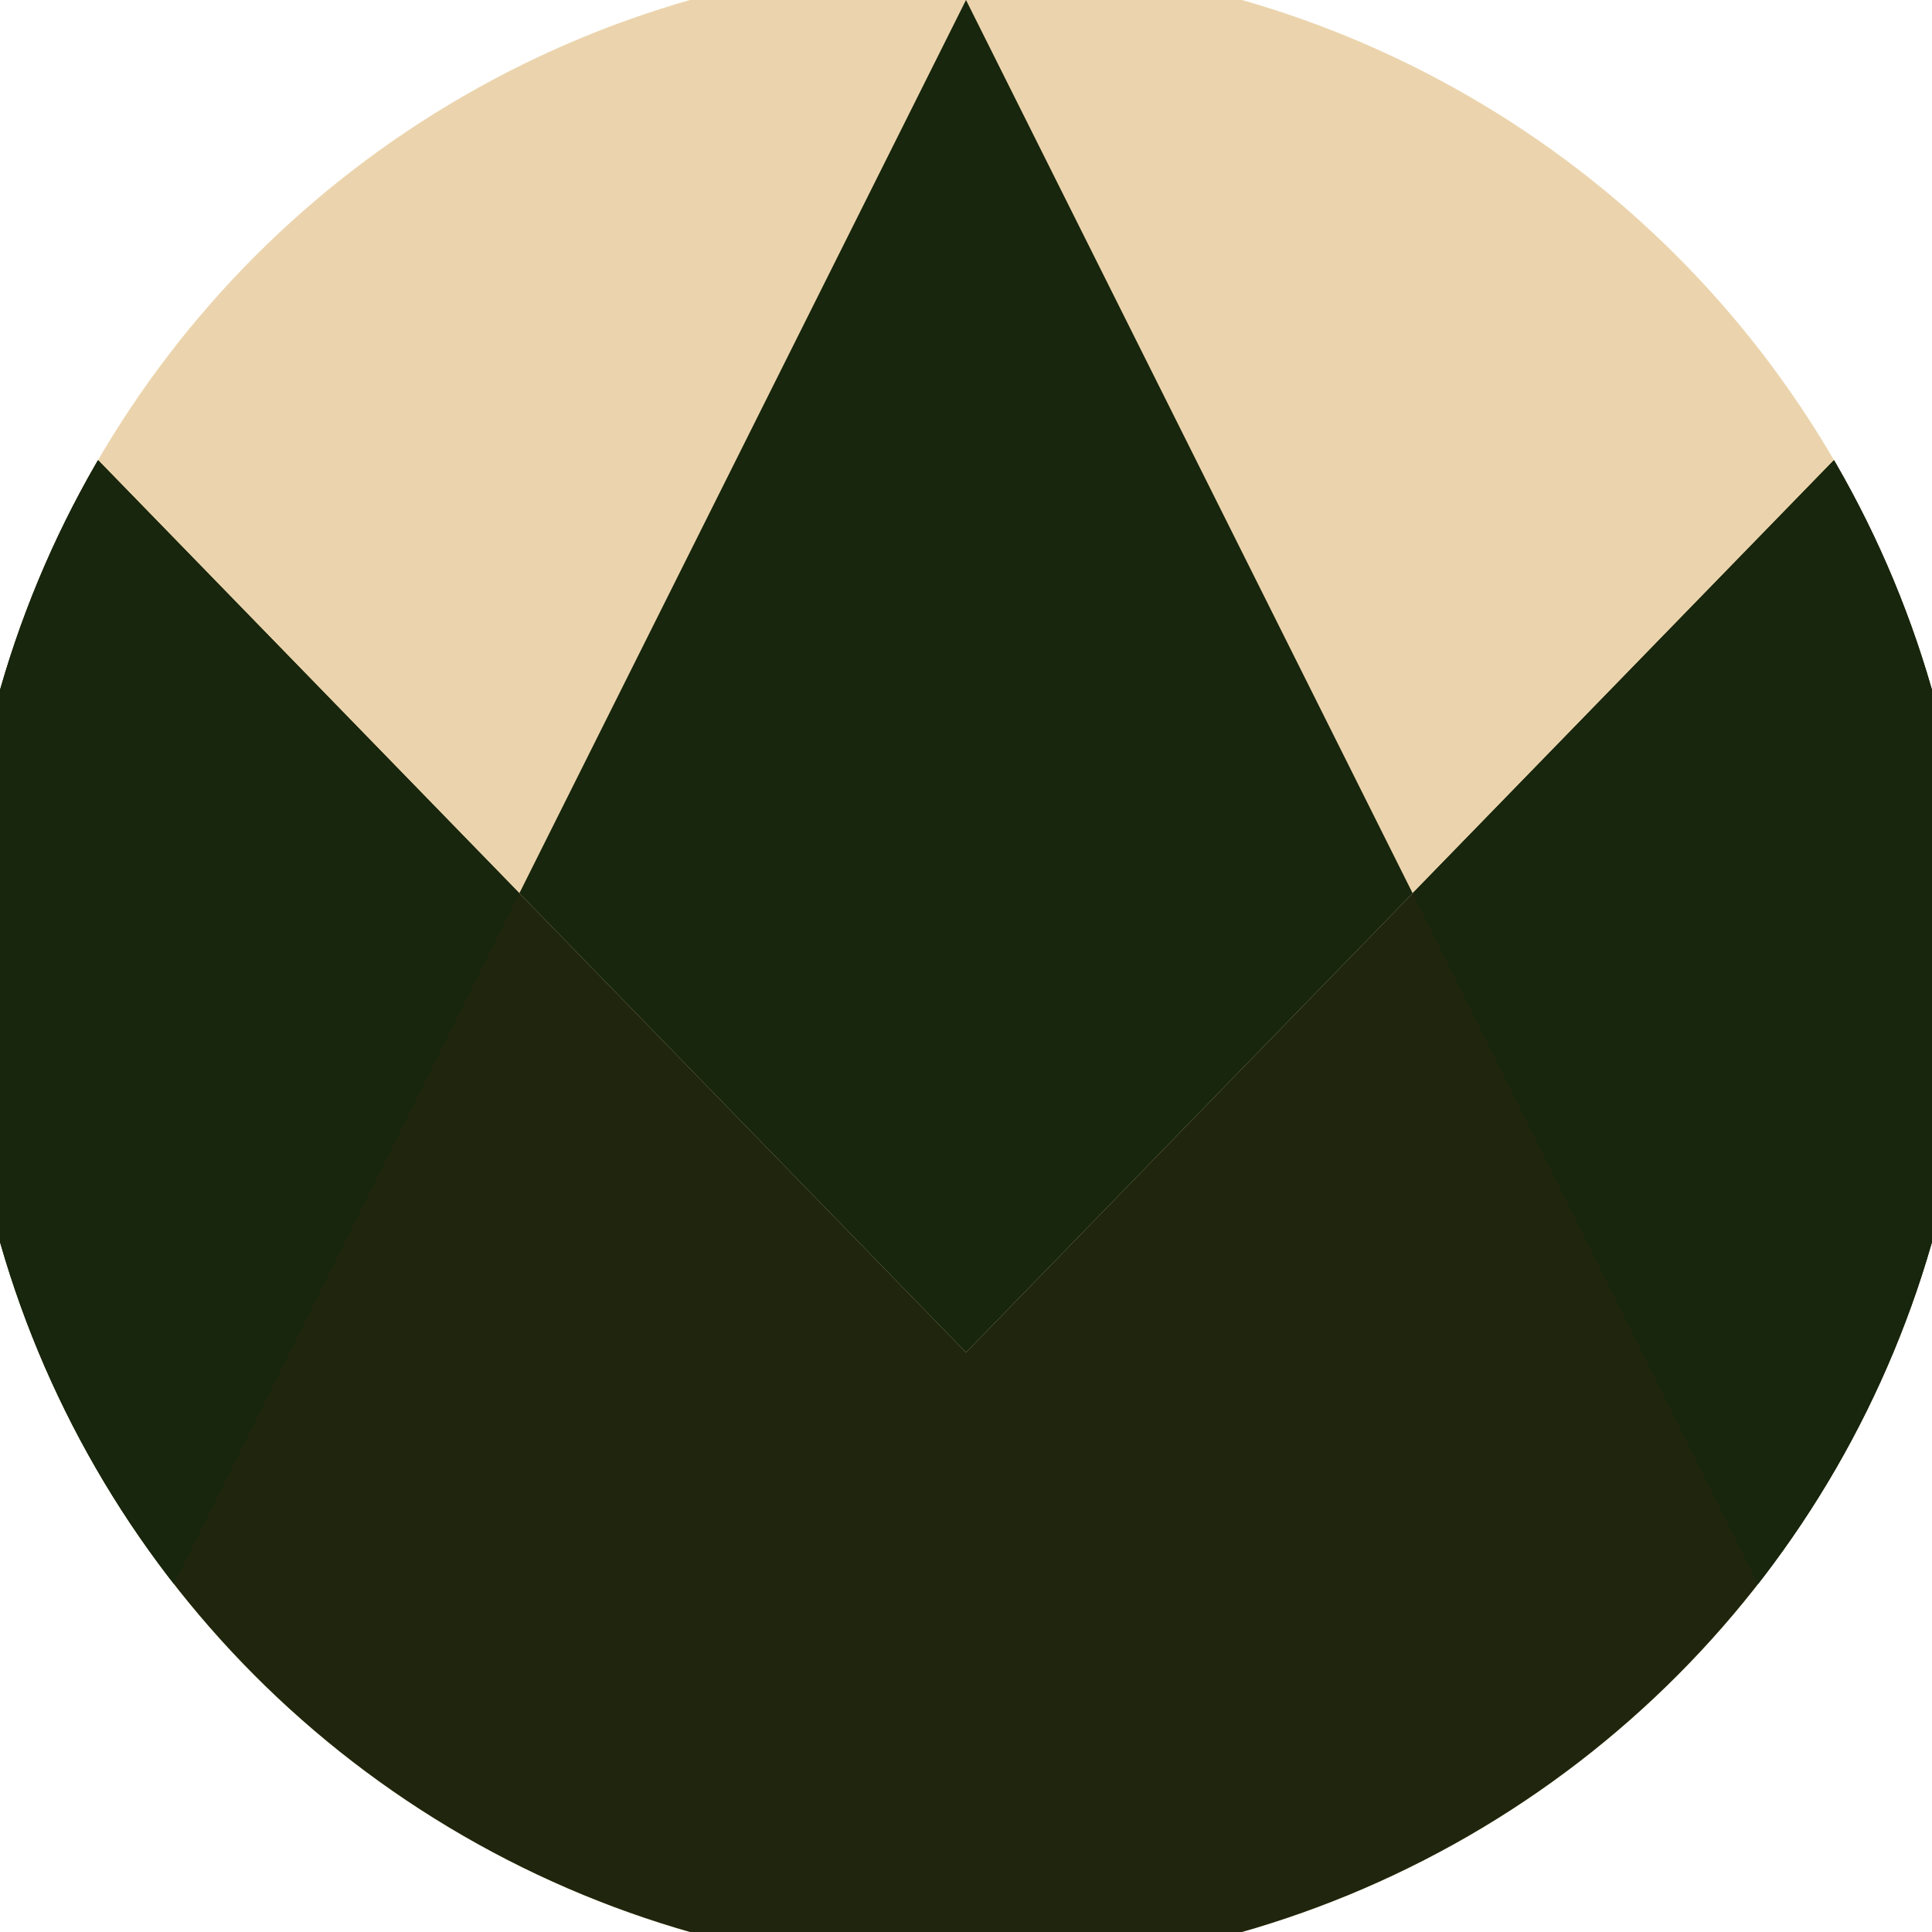
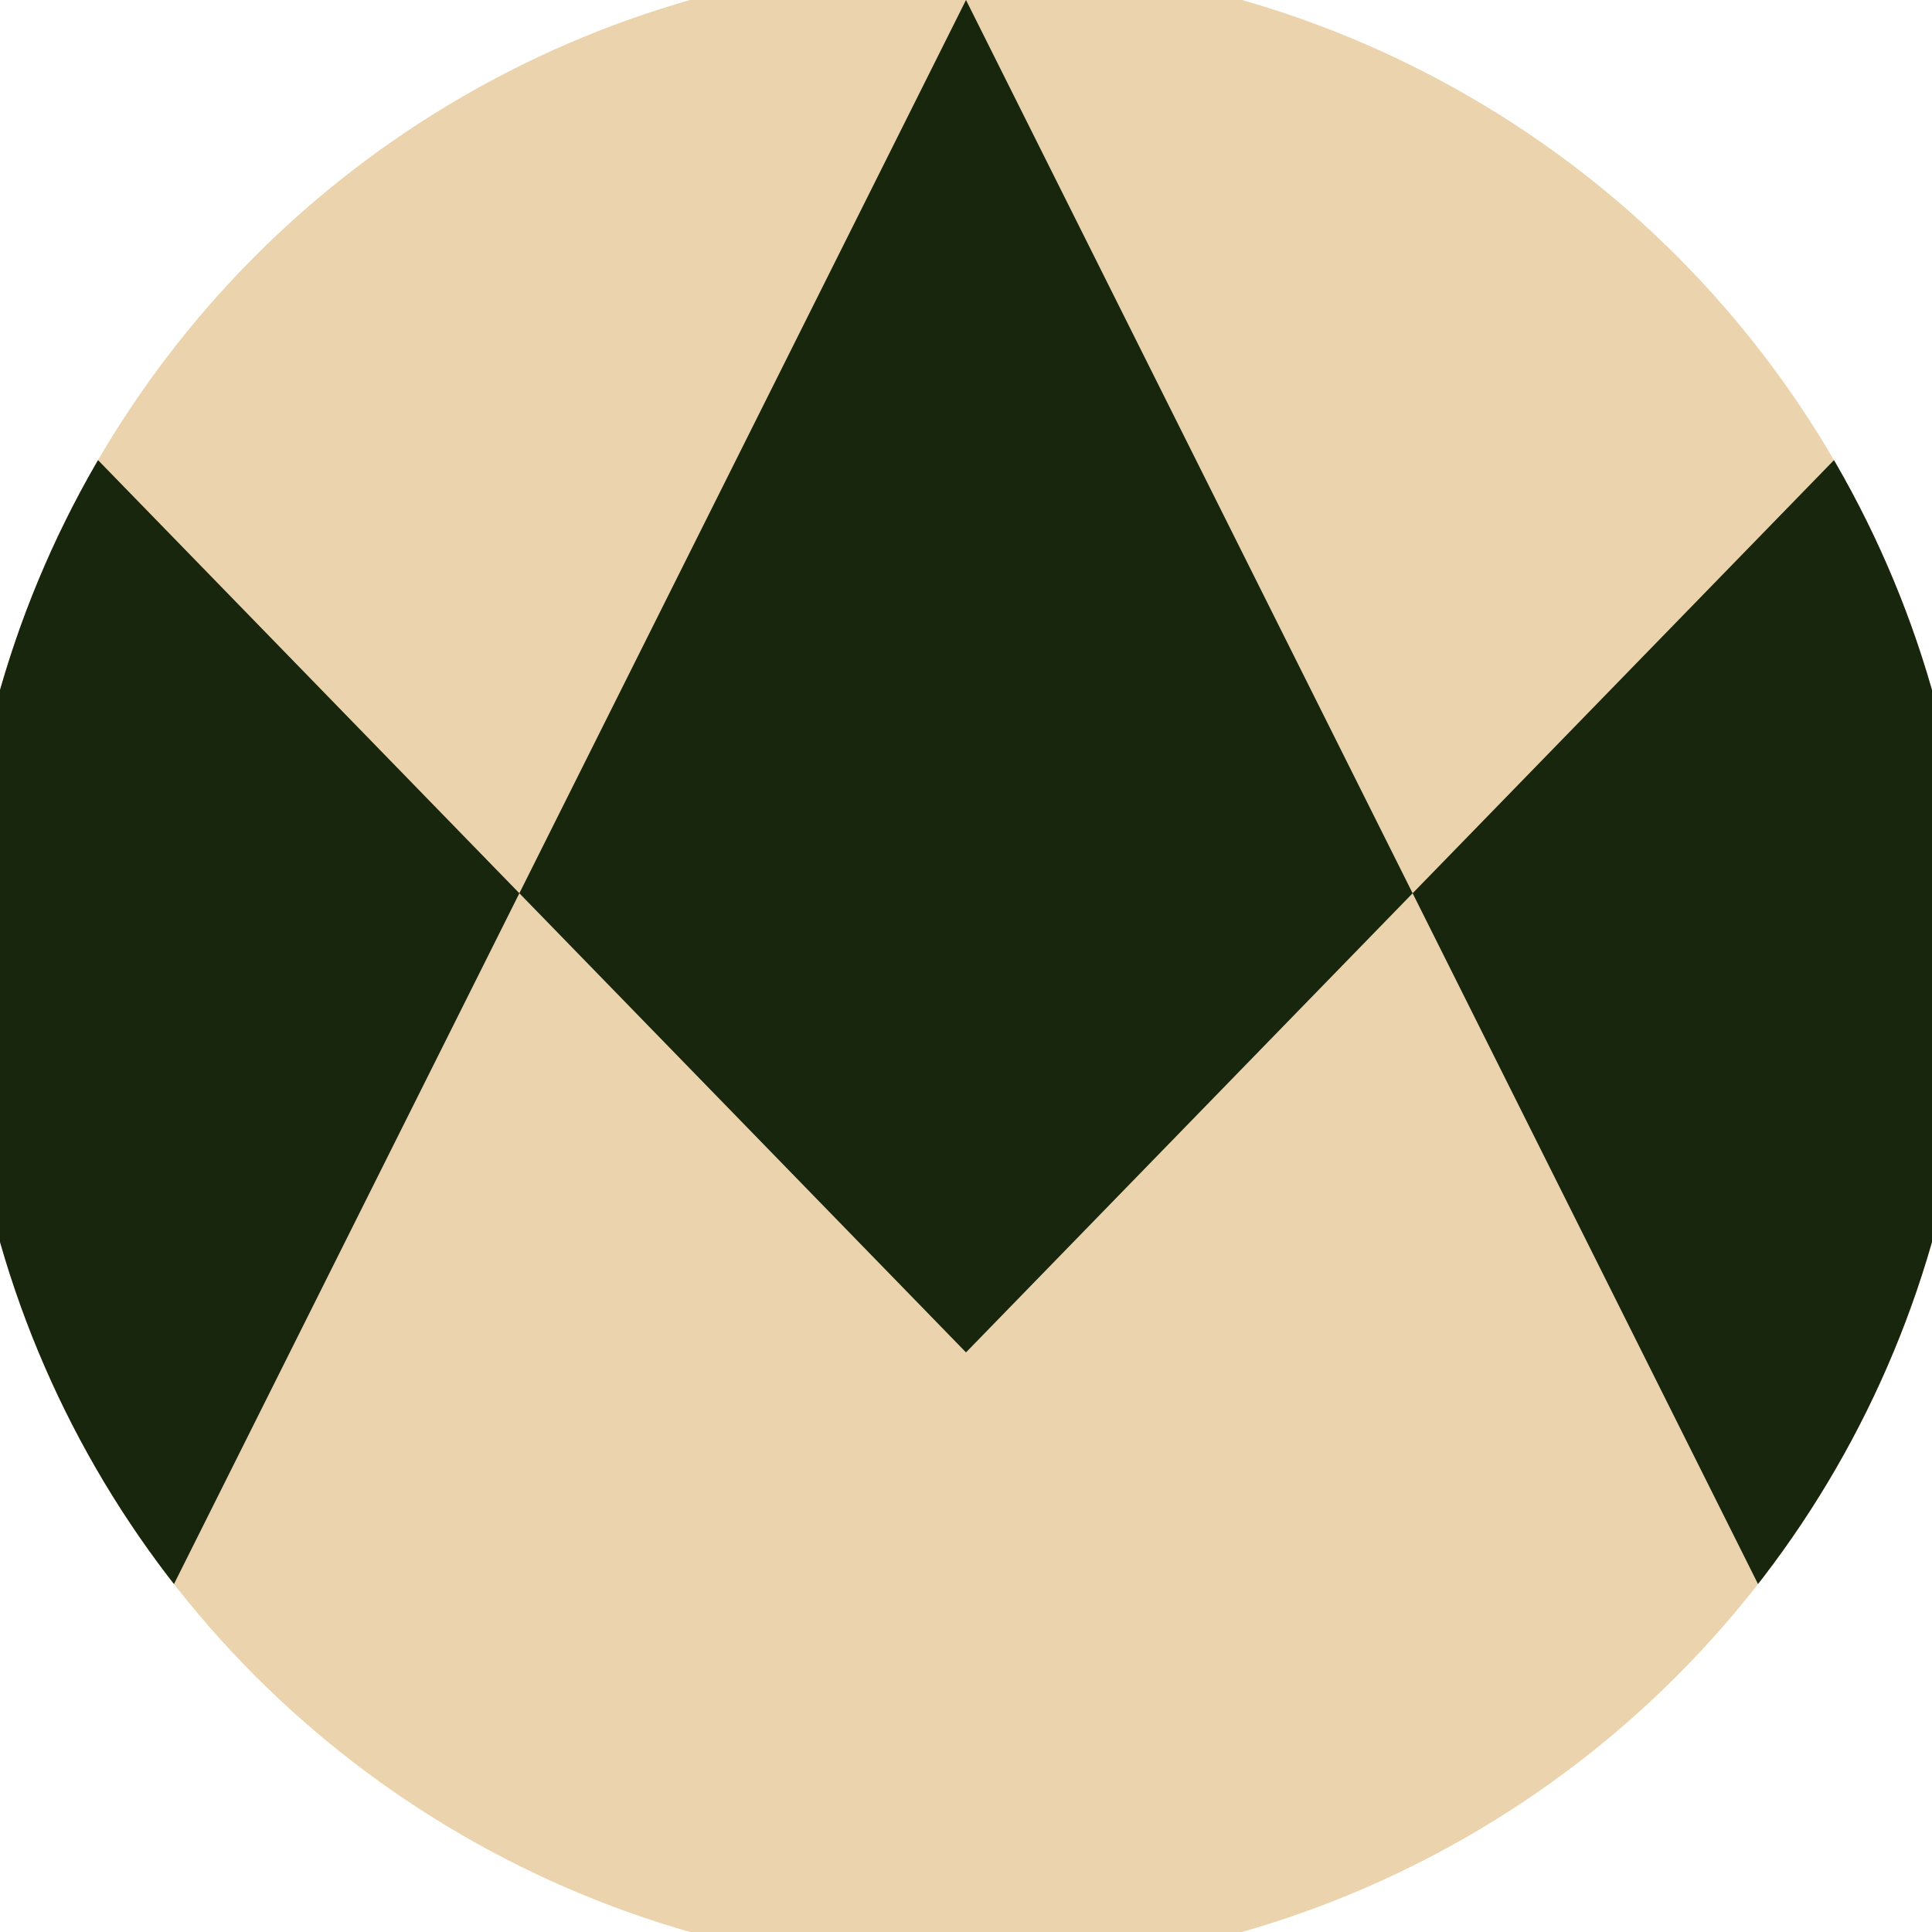
<svg xmlns="http://www.w3.org/2000/svg" width="128" height="128" viewBox="0 0 100 100" shape-rendering="geometricPrecision">
  <defs>
    <clipPath id="clip">
      <circle cx="50" cy="50" r="52" />
    </clipPath>
  </defs>
  <g transform="rotate(0 50 50)">
    <rect x="0" y="0" width="100" height="100" fill="#ebd4ad" clip-path="url(#clip)" />
-     <path d="M 0 18.6 L 50 70 L 100 18.6 V 100 H 0 Z" fill="#20260d" clip-path="url(#clip)" />
    <path d="M 50 0 L 100 100 H 100 V 18.6 L 50 70 L 0 18.6 V 100 H 0 Z" fill="#17260d" clip-path="url(#clip)" />
  </g>
</svg>